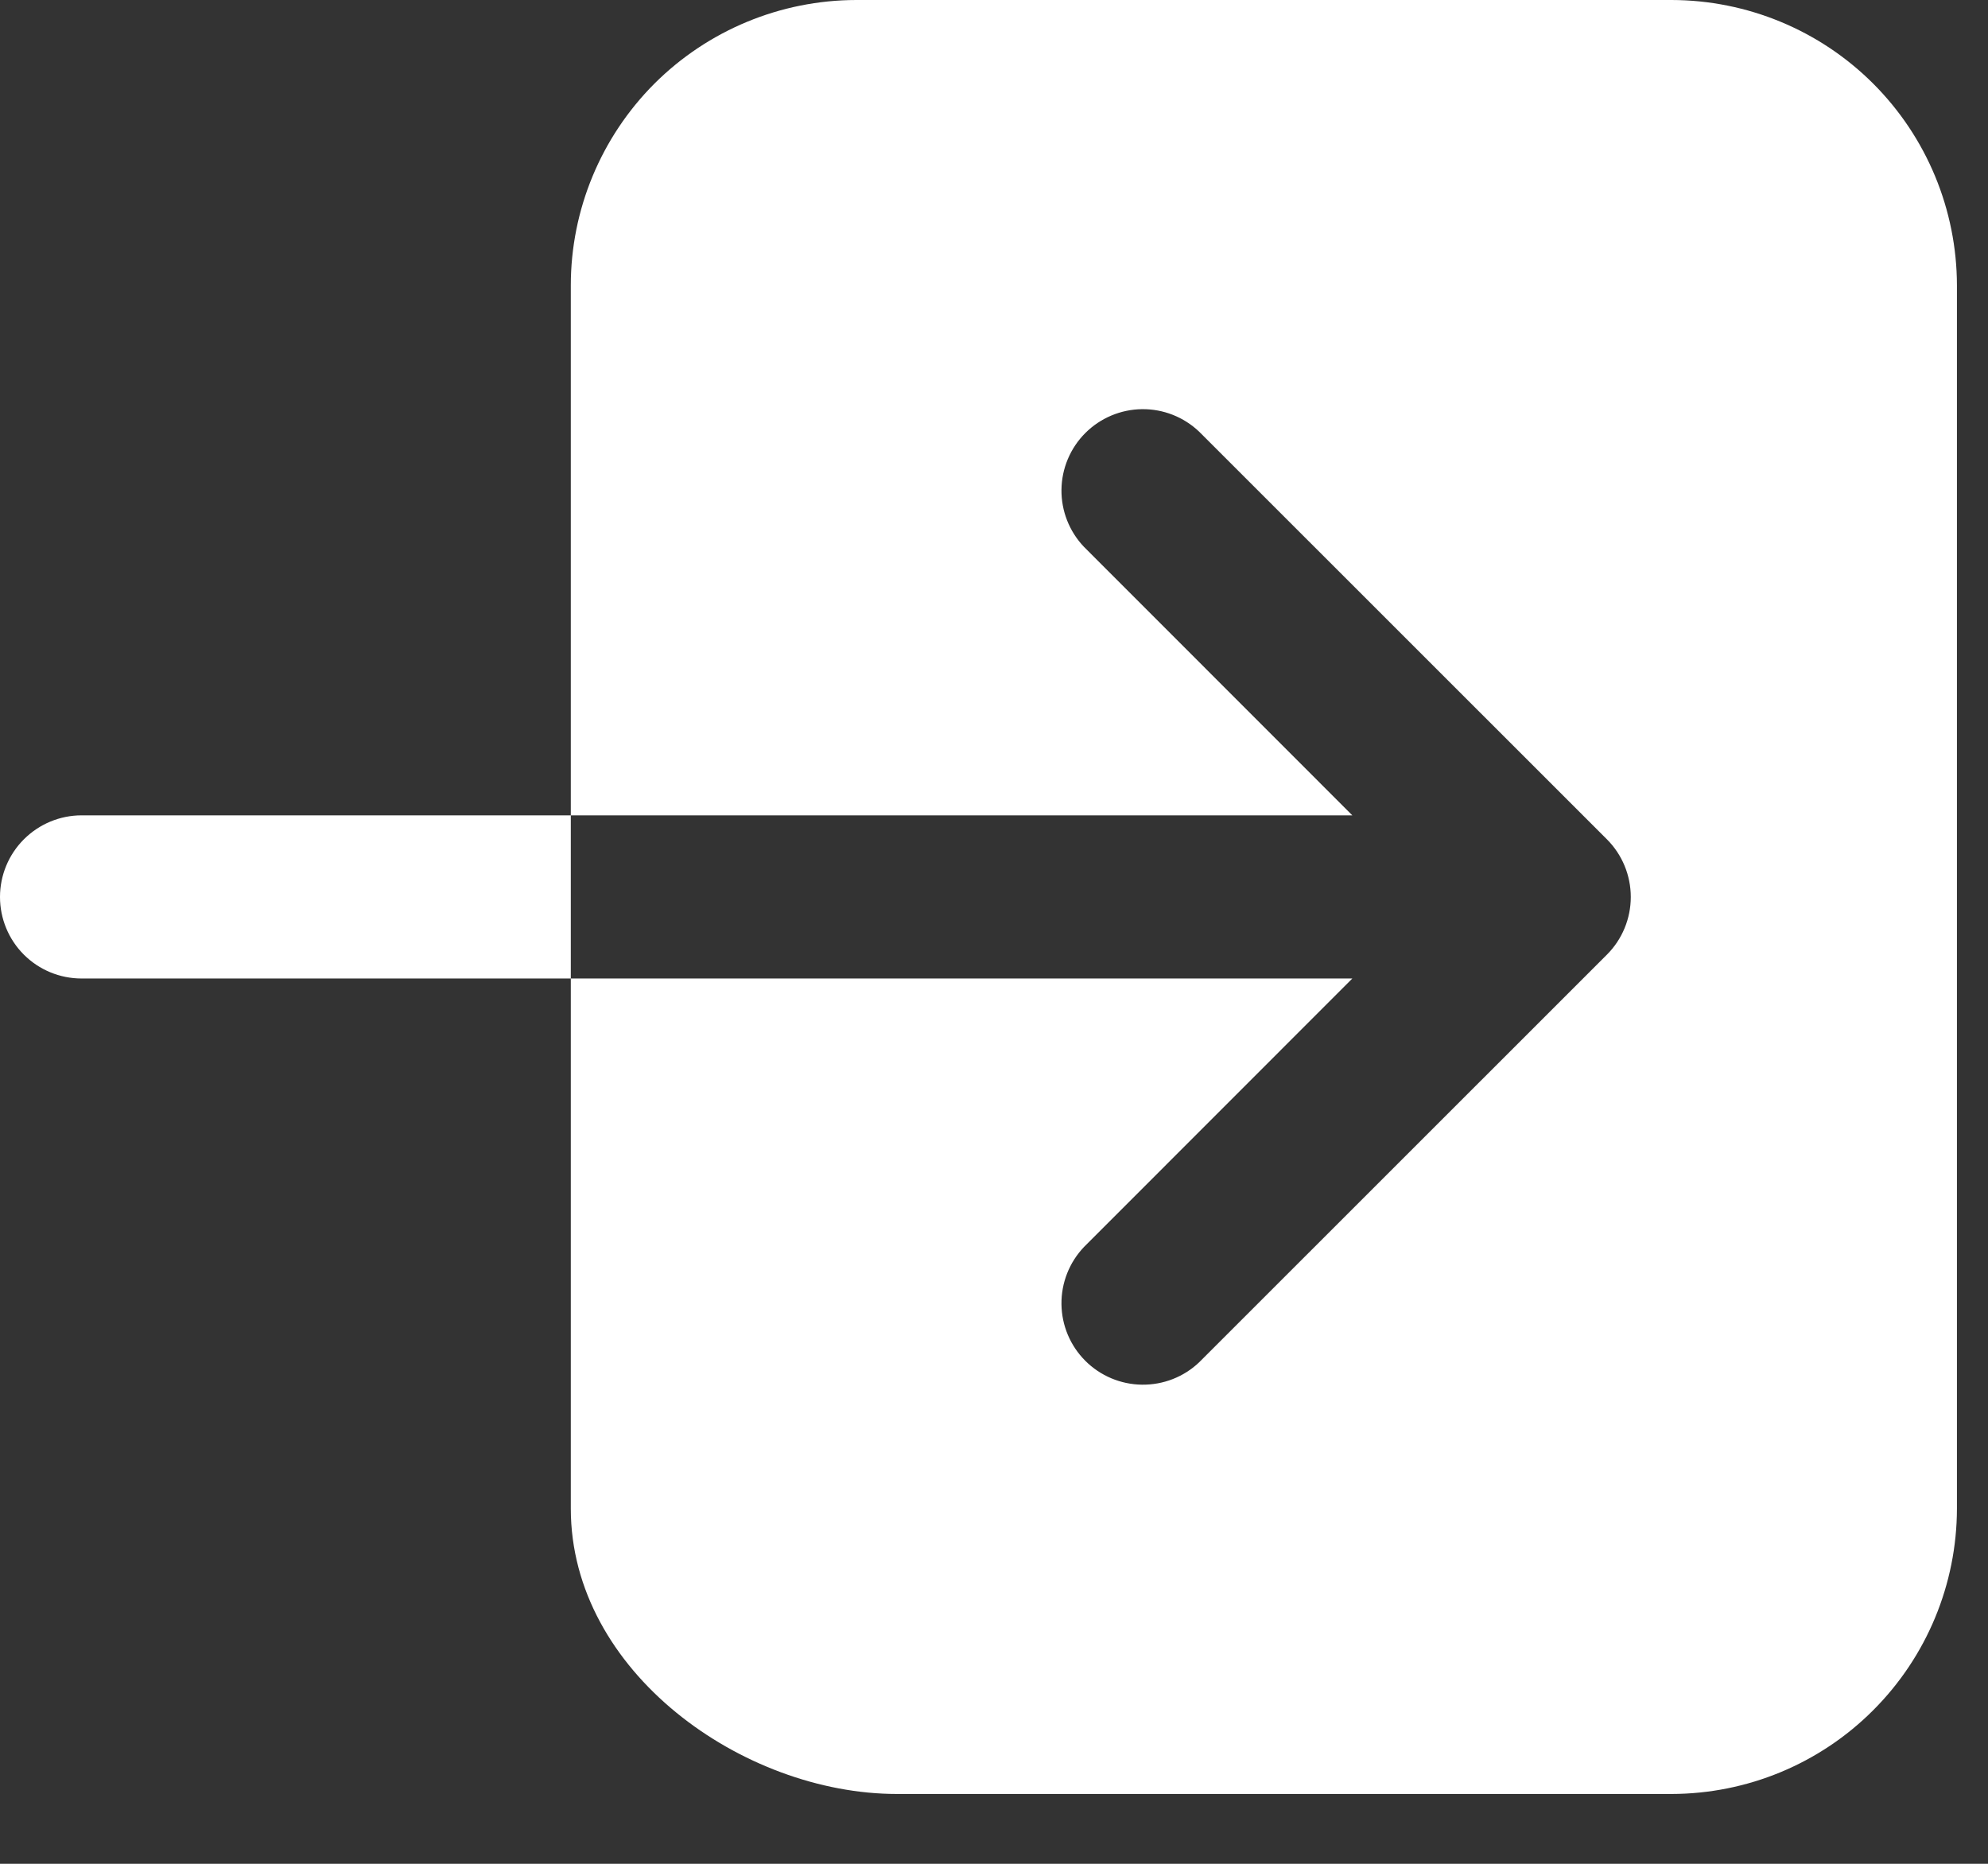
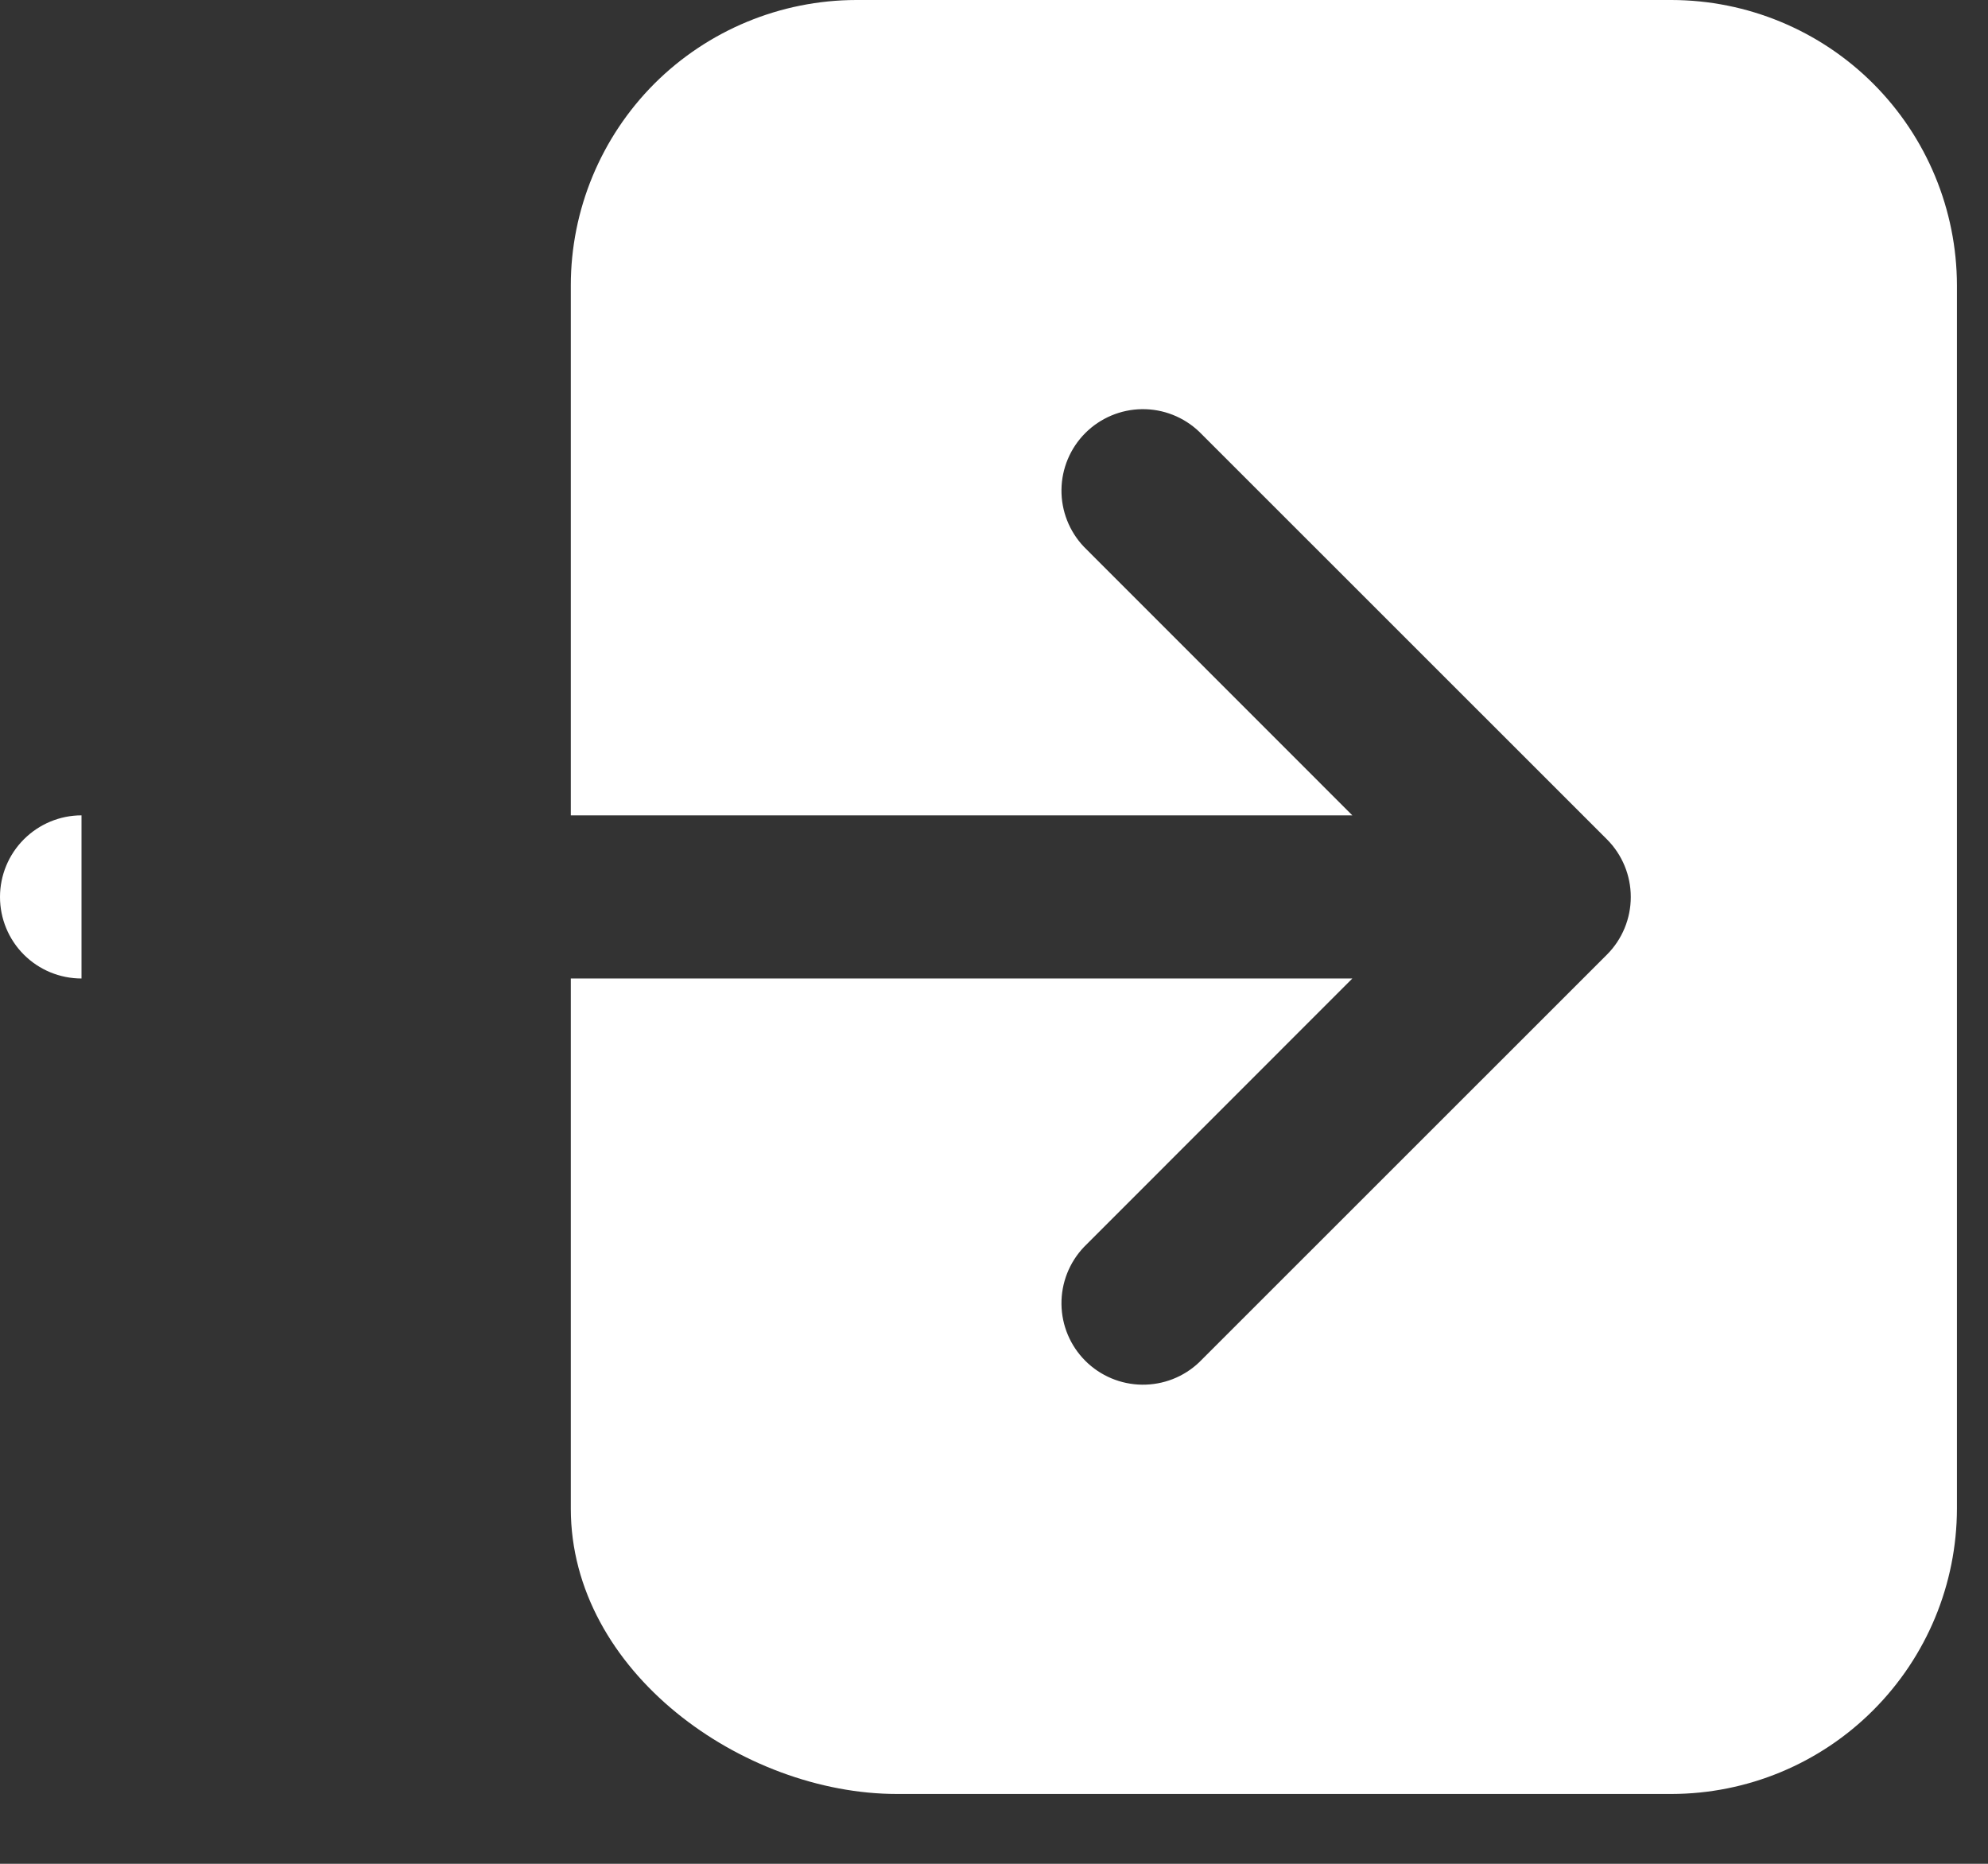
<svg xmlns="http://www.w3.org/2000/svg" width="16" height="15" viewBox="0 0 16 15" fill="none">
  <rect x="0" y="0" width="16" height="15" fill="#333333" stroke="none" />
-   <path d="M13.453 0H6.891C6.282 0.001 5.698 0.243 5.267 0.673C4.837 1.104 4.594 1.688 4.594 2.297V6.562H10.884L8.724 4.401C8.606 4.277 8.541 4.112 8.543 3.941C8.545 3.77 8.614 3.606 8.735 3.485C8.856 3.364 9.02 3.295 9.191 3.293C9.362 3.291 9.527 3.356 9.651 3.474L12.933 6.755C13.056 6.878 13.125 7.045 13.125 7.219C13.125 7.393 13.056 7.56 12.933 7.683L9.651 10.964C9.527 11.082 9.362 11.146 9.191 11.144C9.02 11.142 8.856 11.073 8.735 10.952C8.614 10.831 8.545 10.668 8.543 10.496C8.541 10.325 8.606 10.16 8.724 10.036L10.884 7.875H4.594V12.141C4.594 13.455 5.98 14.438 7.219 14.438H13.453C14.062 14.437 14.646 14.195 15.076 13.764C15.507 13.333 15.749 12.75 15.75 12.141V2.297C15.749 1.688 15.507 1.104 15.076 0.673C14.646 0.243 14.062 0.001 13.453 0ZM0.656 6.562C0.482 6.562 0.315 6.632 0.192 6.755C0.069 6.878 0 7.045 0 7.219C0 7.393 0.069 7.56 0.192 7.683C0.315 7.806 0.482 7.875 0.656 7.875H4.594V6.562H0.656Z" fill="white" />
+   <path d="M13.453 0H6.891C6.282 0.001 5.698 0.243 5.267 0.673C4.837 1.104 4.594 1.688 4.594 2.297V6.562H10.884L8.724 4.401C8.606 4.277 8.541 4.112 8.543 3.941C8.545 3.77 8.614 3.606 8.735 3.485C8.856 3.364 9.02 3.295 9.191 3.293C9.362 3.291 9.527 3.356 9.651 3.474L12.933 6.755C13.056 6.878 13.125 7.045 13.125 7.219C13.125 7.393 13.056 7.56 12.933 7.683L9.651 10.964C9.527 11.082 9.362 11.146 9.191 11.144C9.02 11.142 8.856 11.073 8.735 10.952C8.614 10.831 8.545 10.668 8.543 10.496C8.541 10.325 8.606 10.16 8.724 10.036L10.884 7.875H4.594V12.141C4.594 13.455 5.98 14.438 7.219 14.438H13.453C14.062 14.437 14.646 14.195 15.076 13.764C15.507 13.333 15.749 12.75 15.75 12.141V2.297C15.749 1.688 15.507 1.104 15.076 0.673C14.646 0.243 14.062 0.001 13.453 0ZM0.656 6.562C0.482 6.562 0.315 6.632 0.192 6.755C0.069 6.878 0 7.045 0 7.219C0 7.393 0.069 7.56 0.192 7.683C0.315 7.806 0.482 7.875 0.656 7.875H4.594H0.656Z" fill="white" />
</svg>